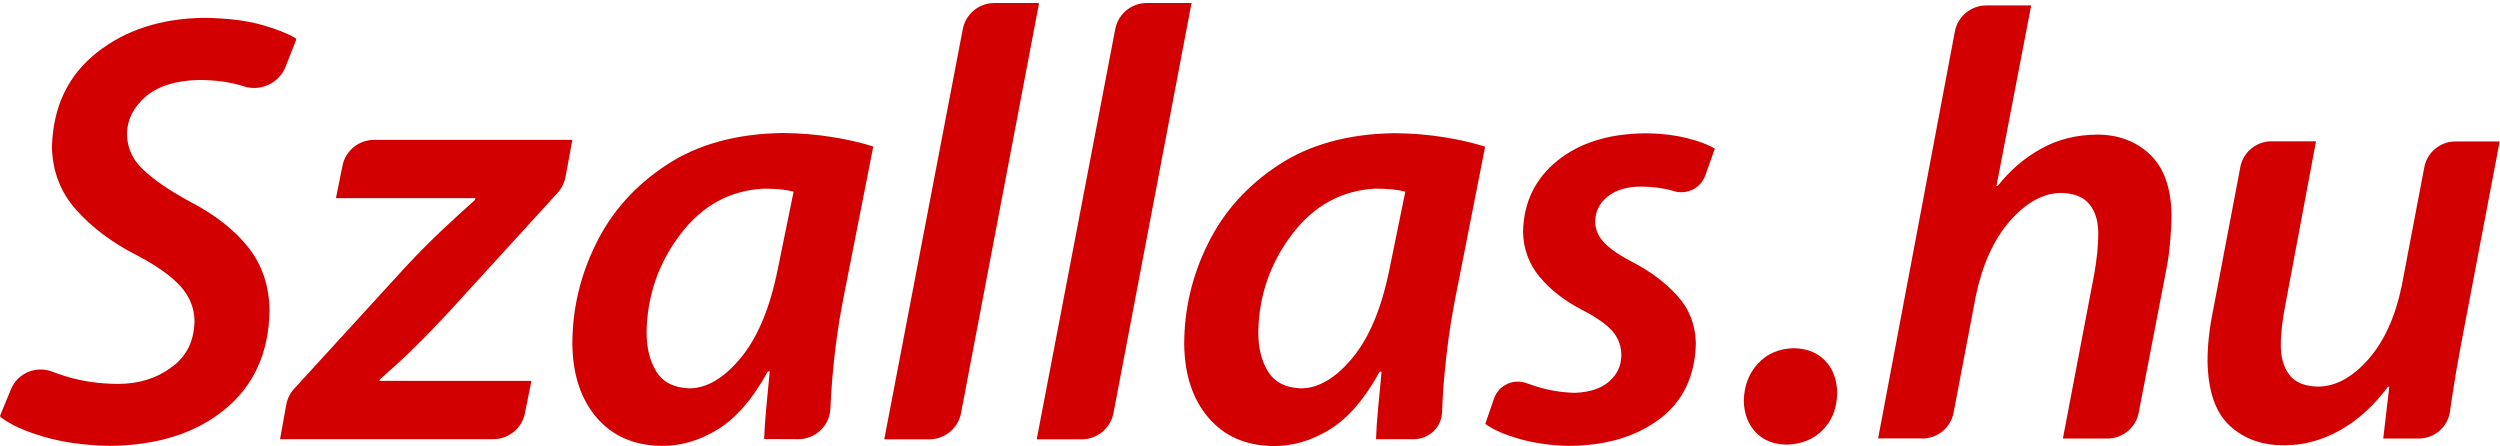
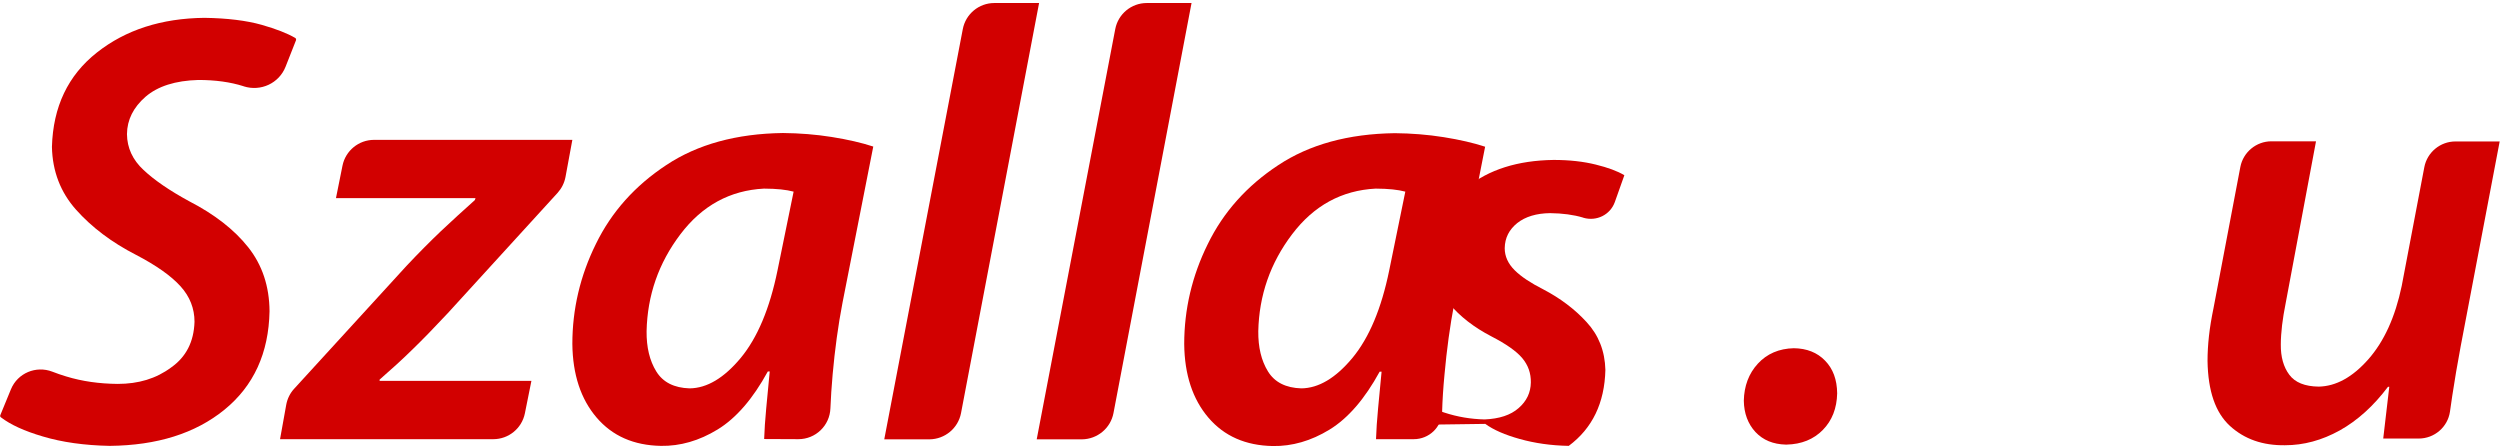
<svg xmlns="http://www.w3.org/2000/svg" version="1.1" id="svg2" x="0px" y="0px" width="156.94px" height="28px" viewBox="0 0 156.94 28" style="enable-background:new 0 0 156.94 28;" xml:space="preserve">
  <style type="text/css">
	.st0{fill:#D20000;}
</style>
  <g>
    <path id="path3069_00000016758490285025152850000005559072649558941595_" class="st0" d="M17.58,27.57h13.39   c0.96,0,1.79-0.68,1.98-1.62l0.41-2.04h-9.53v-0.08c0.71-0.62,1.4-1.24,2.05-1.88c0.66-0.64,1.4-1.4,2.23-2.29l6.9-7.56   c0.25-0.28,0.42-0.62,0.49-0.99l0.43-2.33H23.48c-0.96,0-1.79,0.68-1.98,1.62l-0.41,2.04h8.76l-0.04,0.12   c-0.75,0.67-1.46,1.32-2.13,1.95c-0.66,0.63-1.38,1.35-2.16,2.18l-7.05,7.71c-0.26,0.28-0.43,0.63-0.5,1L17.58,27.57z" />
    <path id="path3071_00000007406324373661597260000004258301236840567195_" class="st0" d="M50.12,27.57c1.08,0,1.97-0.85,2.01-1.94   c0.03-0.66,0.07-1.37,0.14-2.13c0.14-1.55,0.34-3.05,0.62-4.5l1.93-9.8c-0.73-0.24-1.6-0.44-2.6-0.6c-1-0.16-2.03-0.24-3.07-0.25   c-2.92,0.04-5.36,0.71-7.32,2.01c-1.96,1.29-3.44,2.94-4.42,4.95c-0.99,2-1.48,4.1-1.48,6.28c0.02,1.92,0.53,3.46,1.52,4.62   c0.99,1.16,2.34,1.75,4.04,1.78c1.21,0.02,2.4-0.32,3.56-1.03c1.16-0.71,2.21-1.92,3.15-3.64h0.12c-0.08,0.82-0.15,1.59-0.22,2.31   c-0.07,0.72-0.11,1.37-0.13,1.93L50.12,27.57z M48.81,16.97c-0.49,2.4-1.26,4.23-2.31,5.5c-1.05,1.26-2.12,1.9-3.21,1.91   c-0.97-0.03-1.67-0.38-2.09-1.06c-0.42-0.68-0.62-1.52-0.61-2.53c0.05-2.25,0.75-4.27,2.12-6.08c1.37-1.81,3.12-2.76,5.25-2.87   c0.4,0,0.75,0.02,1.06,0.05c0.3,0.03,0.57,0.08,0.8,0.14L48.81,16.97z" />
    <path id="path3073_00000150098042545198602070000017272662427795292570_" class="st0" d="M60.33,25.93l4.9-25.74h-2.81   c-0.97,0-1.8,0.69-1.98,1.64l-4.93,25.75h2.84C59.32,27.57,60.15,26.88,60.33,25.93z" />
    <path id="path3075_00000128480044529317418820000016715067356474557597_" class="st0" d="M69.9,25.93l4.9-25.74h-2.81   c-0.97,0-1.8,0.69-1.98,1.64l-4.93,25.75h2.84C68.89,27.57,69.72,26.88,69.9,25.93z" />
    <path id="path3077_00000065072852349313883270000000521775235127142572_" class="st0" d="M88.75,27.57c0.96,0,1.75-0.75,1.78-1.71   c0.02-0.73,0.07-1.51,0.15-2.35c0.14-1.55,0.34-3.05,0.62-4.5l1.93-9.8c-0.73-0.24-1.6-0.44-2.6-0.6c-1-0.16-2.03-0.24-3.07-0.25   c-2.92,0.04-5.36,0.71-7.32,2.01c-1.96,1.29-3.44,2.94-4.42,4.95c-0.99,2-1.48,4.1-1.48,6.28c0.02,1.92,0.53,3.46,1.52,4.62   c0.99,1.16,2.34,1.75,4.04,1.78c1.21,0.02,2.4-0.32,3.56-1.03c1.16-0.71,2.21-1.92,3.15-3.64h0.12c-0.08,0.82-0.15,1.59-0.22,2.31   c-0.07,0.72-0.11,1.37-0.13,1.93L88.75,27.57z M87.21,16.97c-0.49,2.4-1.26,4.23-2.31,5.5c-1.05,1.26-2.12,1.9-3.21,1.91   c-0.97-0.03-1.67-0.38-2.09-1.06c-0.42-0.68-0.62-1.52-0.61-2.53c0.05-2.25,0.75-4.27,2.12-6.08c1.37-1.81,3.12-2.76,5.25-2.87   c0.4,0,0.75,0.02,1.06,0.05c0.3,0.03,0.57,0.08,0.8,0.14L87.21,16.97z" />
-     <path id="path3079_00000070828776581315219580000003558912269227410068_" class="st0" d="M93.24,26.61   c0.52,0.38,1.24,0.69,2.17,0.95s1.95,0.41,3.07,0.43c2.31-0.01,4.2-0.57,5.68-1.67c1.48-1.1,2.25-2.69,2.3-4.77   c-0.03-1.19-0.43-2.19-1.18-3c-0.75-0.82-1.66-1.5-2.71-2.05c-0.79-0.4-1.4-0.8-1.81-1.21c-0.41-0.41-0.62-0.87-0.62-1.38   c0.01-0.65,0.28-1.17,0.79-1.58c0.51-0.4,1.2-0.61,2.06-0.62c0.78,0.01,1.47,0.1,2.07,0.28c0.01,0,0.01,0,0.02,0.01   c0.82,0.24,1.68-0.18,1.97-0.98l0.6-1.69c-0.43-0.26-1.03-0.48-1.8-0.67c-0.77-0.19-1.64-0.29-2.64-0.29   c-2.26,0.03-4.08,0.61-5.46,1.73c-1.38,1.12-2.1,2.6-2.14,4.45c0.02,1.08,0.37,2.02,1.04,2.83c0.67,0.81,1.56,1.5,2.66,2.07   c0.91,0.47,1.56,0.92,1.93,1.36c0.37,0.44,0.55,0.95,0.54,1.53c-0.01,0.63-0.26,1.17-0.77,1.61c-0.5,0.44-1.21,0.67-2.13,0.71   c-0.87-0.02-1.71-0.16-2.53-0.43c-0.17-0.06-0.34-0.11-0.5-0.17c-0.84-0.31-1.76,0.11-2.06,0.95L93.24,26.61z" />
+     <path id="path3079_00000070828776581315219580000003558912269227410068_" class="st0" d="M93.24,26.61   c0.52,0.38,1.24,0.69,2.17,0.95s1.95,0.41,3.07,0.43c1.48-1.1,2.25-2.69,2.3-4.77   c-0.03-1.19-0.43-2.19-1.18-3c-0.75-0.82-1.66-1.5-2.71-2.05c-0.79-0.4-1.4-0.8-1.81-1.21c-0.41-0.41-0.62-0.87-0.62-1.38   c0.01-0.65,0.28-1.17,0.79-1.58c0.51-0.4,1.2-0.61,2.06-0.62c0.78,0.01,1.47,0.1,2.07,0.28c0.01,0,0.01,0,0.02,0.01   c0.82,0.24,1.68-0.18,1.97-0.98l0.6-1.69c-0.43-0.26-1.03-0.48-1.8-0.67c-0.77-0.19-1.64-0.29-2.64-0.29   c-2.26,0.03-4.08,0.61-5.46,1.73c-1.38,1.12-2.1,2.6-2.14,4.45c0.02,1.08,0.37,2.02,1.04,2.83c0.67,0.81,1.56,1.5,2.66,2.07   c0.91,0.47,1.56,0.92,1.93,1.36c0.37,0.44,0.55,0.95,0.54,1.53c-0.01,0.63-0.26,1.17-0.77,1.61c-0.5,0.44-1.21,0.67-2.13,0.71   c-0.87-0.02-1.71-0.16-2.53-0.43c-0.17-0.06-0.34-0.11-0.5-0.17c-0.84-0.31-1.76,0.11-2.06,0.95L93.24,26.61z" />
    <g>
      <path id="path3081_00000080166029240494876120000005907844555977886890_" class="st0" d="M112.15,27.91    c0.94-0.02,1.7-0.33,2.28-0.92c0.58-0.59,0.88-1.36,0.9-2.3c-0.01-0.86-0.26-1.54-0.76-2.05c-0.49-0.51-1.15-0.77-1.96-0.78    c-0.93,0.02-1.69,0.35-2.26,0.97c-0.57,0.62-0.86,1.4-0.88,2.32c0.01,0.8,0.26,1.46,0.73,1.97c0.48,0.51,1.11,0.77,1.91,0.79    H112.15z" />
-       <path id="path3083_00000029013108607397021810000014423534796298299837_" class="st0" d="M120.67,27.53    c0.96,0,1.79-0.68,1.97-1.63l1.38-7.25c0.41-2,1.12-3.58,2.13-4.75c1.02-1.17,2.09-1.77,3.23-1.79c0.83,0.02,1.43,0.26,1.8,0.73    c0.37,0.47,0.54,1.07,0.54,1.79c0,0.46-0.03,0.89-0.07,1.3c-0.05,0.41-0.1,0.79-0.16,1.15l-1.99,10.45h2.79    c0.96,0,1.79-0.68,1.97-1.63l1.76-9.13c0.1-0.53,0.17-1.09,0.22-1.68c0.05-0.59,0.08-1.13,0.08-1.62    c-0.03-1.7-0.49-2.96-1.37-3.79c-0.88-0.82-1.98-1.23-3.3-1.23c-1.3,0.01-2.47,0.3-3.51,0.88c-1.04,0.57-1.95,1.35-2.73,2.34    h-0.08l2.18-11.33h-2.82c-0.96,0-1.79,0.69-1.97,1.63l-4.82,25.55H120.67z" />
      <path id="path3085_00000140002796593488480680000011855797972515319174_" class="st0" d="M154.14,8.88    c-0.95,0-1.77,0.68-1.95,1.61l-1.42,7.46c-0.41,1.96-1.11,3.49-2.1,4.61c-0.99,1.12-2.03,1.69-3.11,1.71    c-0.87-0.01-1.49-0.26-1.85-0.75c-0.36-0.48-0.54-1.12-0.53-1.9c0-0.37,0.03-0.77,0.08-1.21c0.05-0.44,0.13-0.89,0.22-1.35    l1.91-10.19h-2.8c-0.95,0-1.77,0.68-1.95,1.61l-1.68,8.84c-0.13,0.63-0.23,1.22-0.29,1.77c-0.06,0.55-0.09,1.07-0.09,1.57    c0.03,1.9,0.5,3.25,1.41,4.08s2.06,1.23,3.45,1.21c1.18,0,2.32-0.31,3.44-0.93c1.11-0.62,2.12-1.53,3.03-2.74h0.08l-0.38,3.25    h2.23c0.98,0,1.82-0.72,1.96-1.69c0.05-0.31,0.09-0.63,0.14-0.97c0.15-0.97,0.32-2.01,0.53-3.12l2.45-12.87H154.14z" />
    </g>
    <path id="path3066_00000032640498844489743840000005818109596543215764_" class="st0" d="M0.02,26.06C0,26.11,0.01,26.17,0.06,26.2   c0.6,0.46,1.47,0.86,2.63,1.2c1.2,0.36,2.61,0.56,4.2,0.59c2.97-0.03,5.37-0.78,7.2-2.27c1.83-1.49,2.78-3.55,2.83-6.18   c-0.01-1.57-0.46-2.91-1.34-4.02c-0.88-1.11-2.12-2.07-3.71-2.89c-1.23-0.67-2.18-1.32-2.86-1.96c-0.68-0.63-1.03-1.38-1.04-2.25   c0.01-0.9,0.4-1.68,1.17-2.35c0.77-0.66,1.87-1.01,3.31-1.05c1.07,0,2.01,0.13,2.83,0.39c0.01,0,0.02,0.01,0.02,0.01   c1.07,0.34,2.22-0.19,2.63-1.24l0.65-1.65c0.02-0.06,0-0.12-0.05-0.15c-0.5-0.29-1.19-0.56-2.1-0.82c-0.96-0.27-2.16-0.42-3.6-0.44   c-2.69,0.03-4.94,0.75-6.75,2.18c-1.81,1.43-2.75,3.4-2.82,5.92c0.03,1.53,0.54,2.85,1.51,3.94c0.98,1.1,2.23,2.05,3.77,2.84   c1.27,0.66,2.2,1.32,2.79,1.97c0.59,0.65,0.88,1.4,0.88,2.23c-0.04,1.26-0.53,2.21-1.47,2.87C9.8,23.77,8.69,24.1,7.39,24.1   c-1.15-0.01-2.23-0.16-3.24-0.47c-0.3-0.09-0.59-0.19-0.87-0.3c-1.02-0.39-2.17,0.09-2.59,1.1L0.02,26.06z" />
  </g>
</svg>